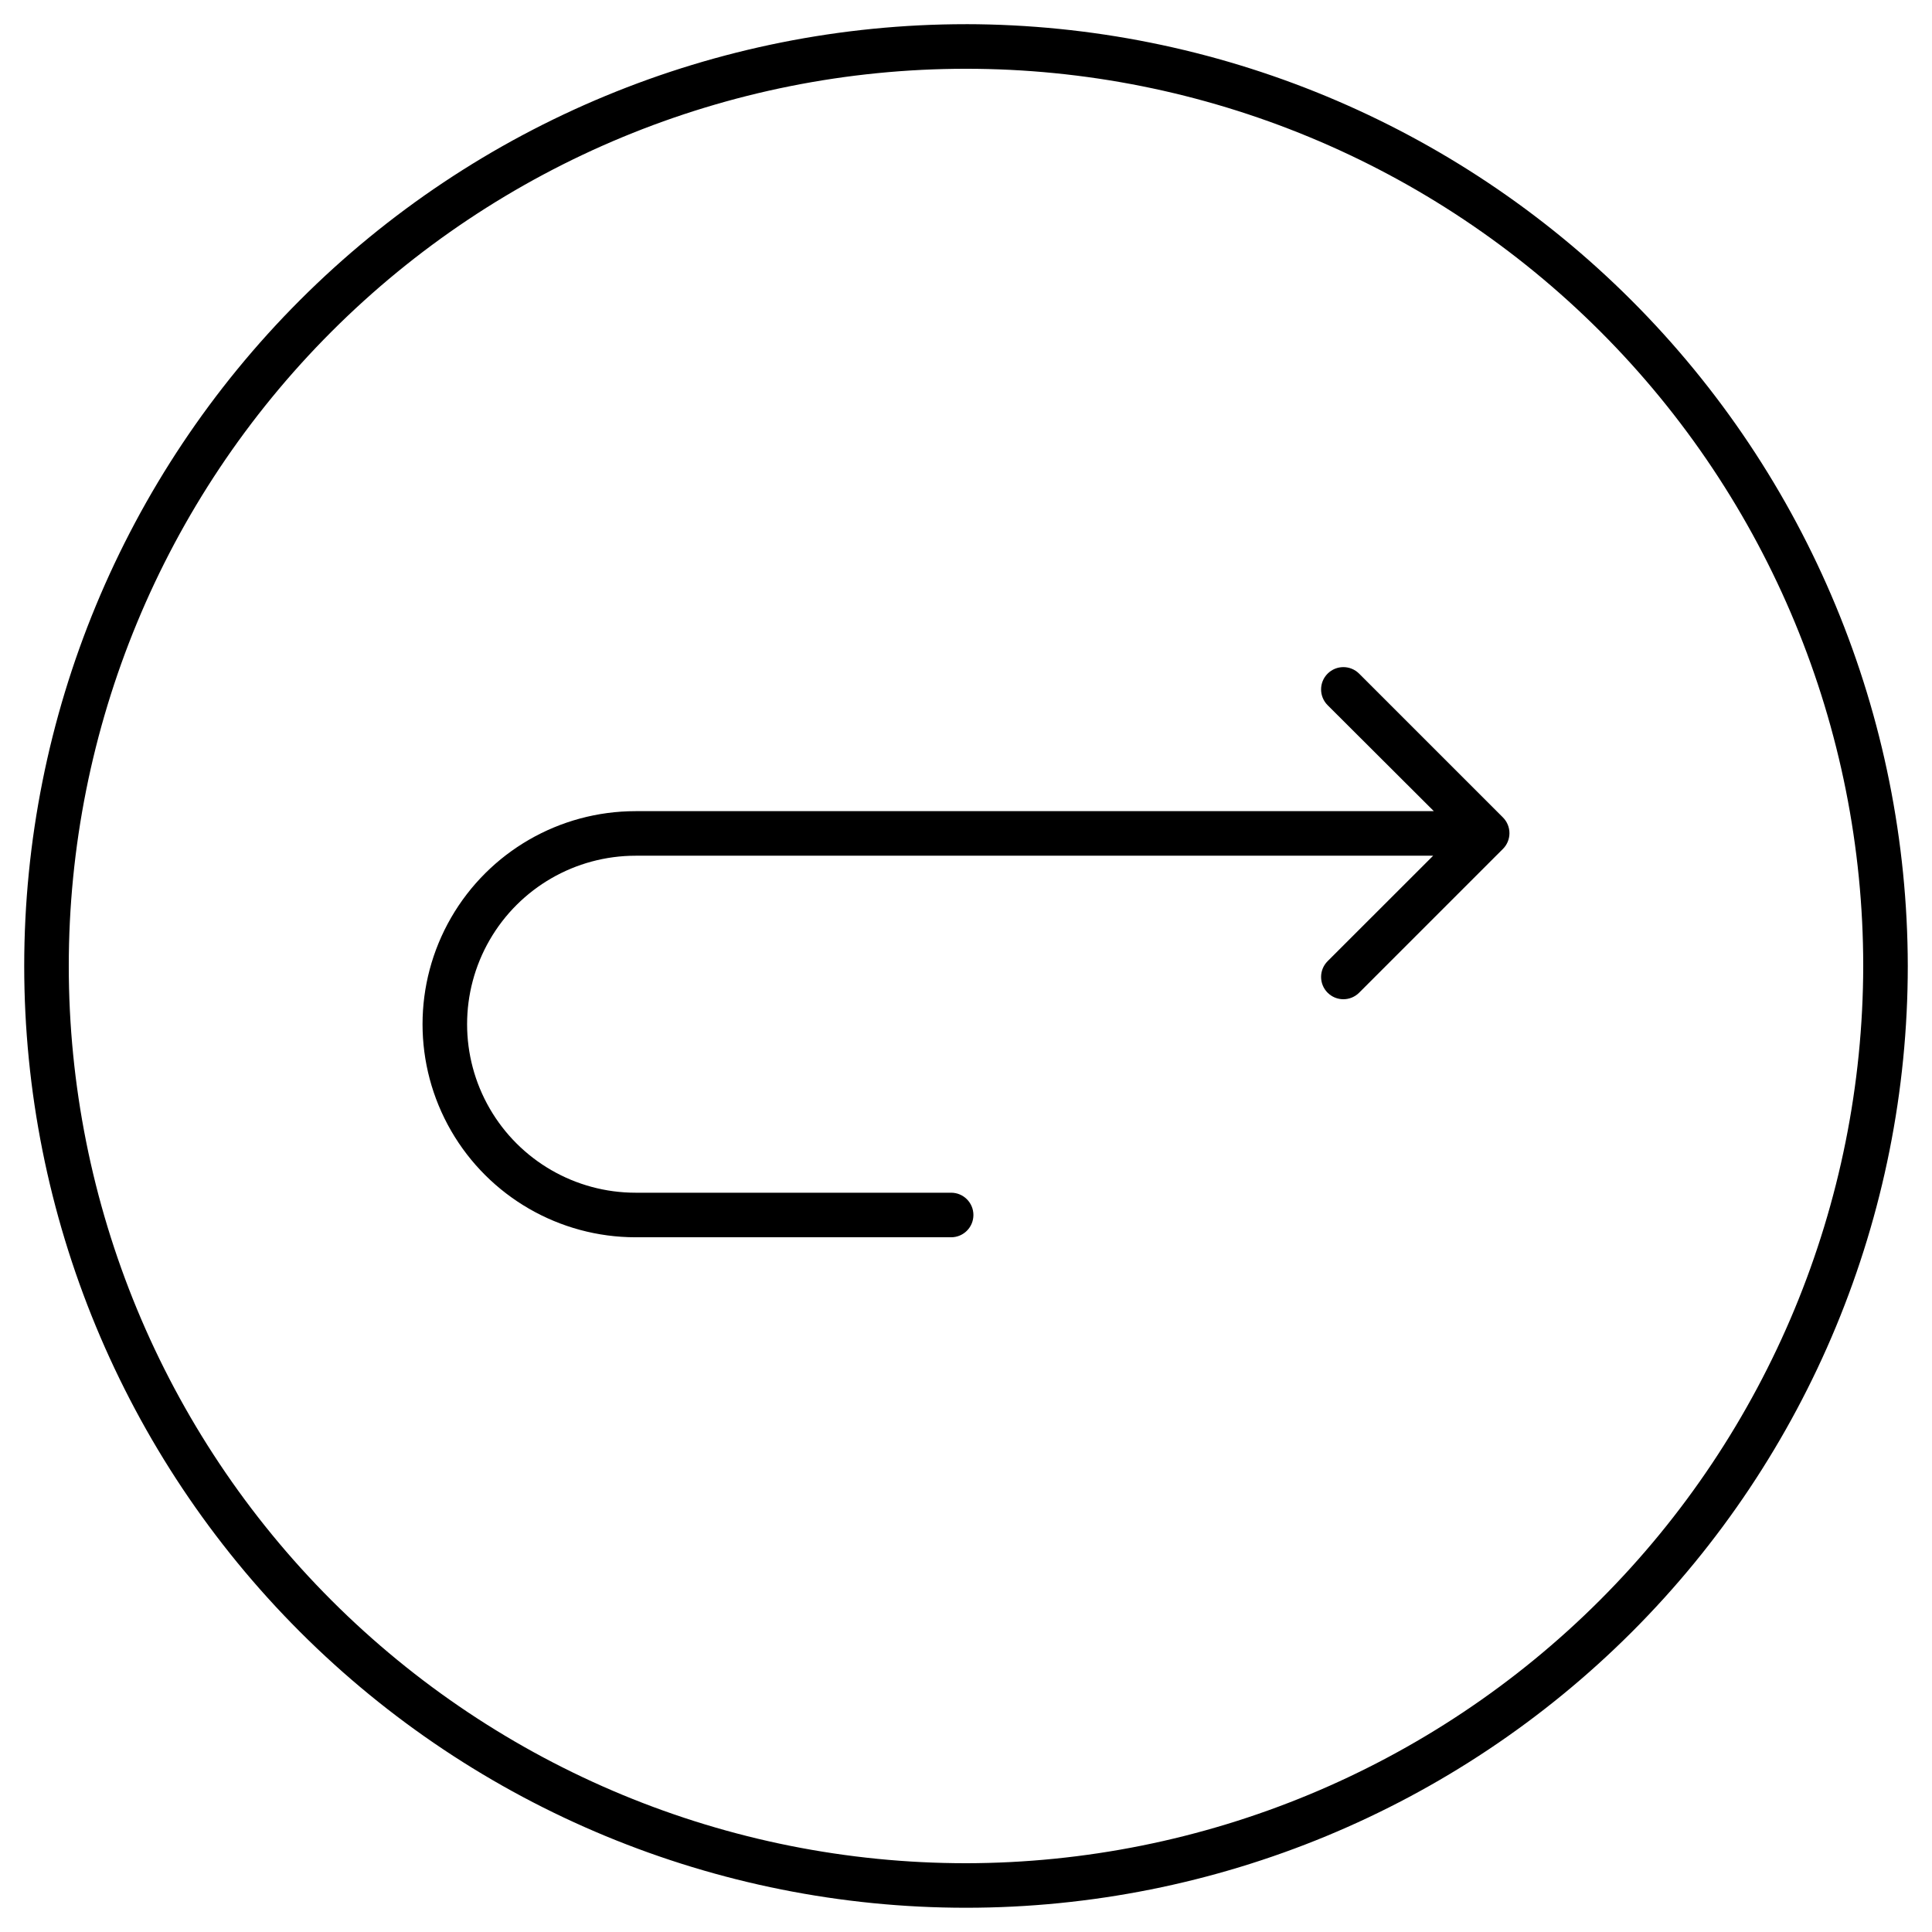
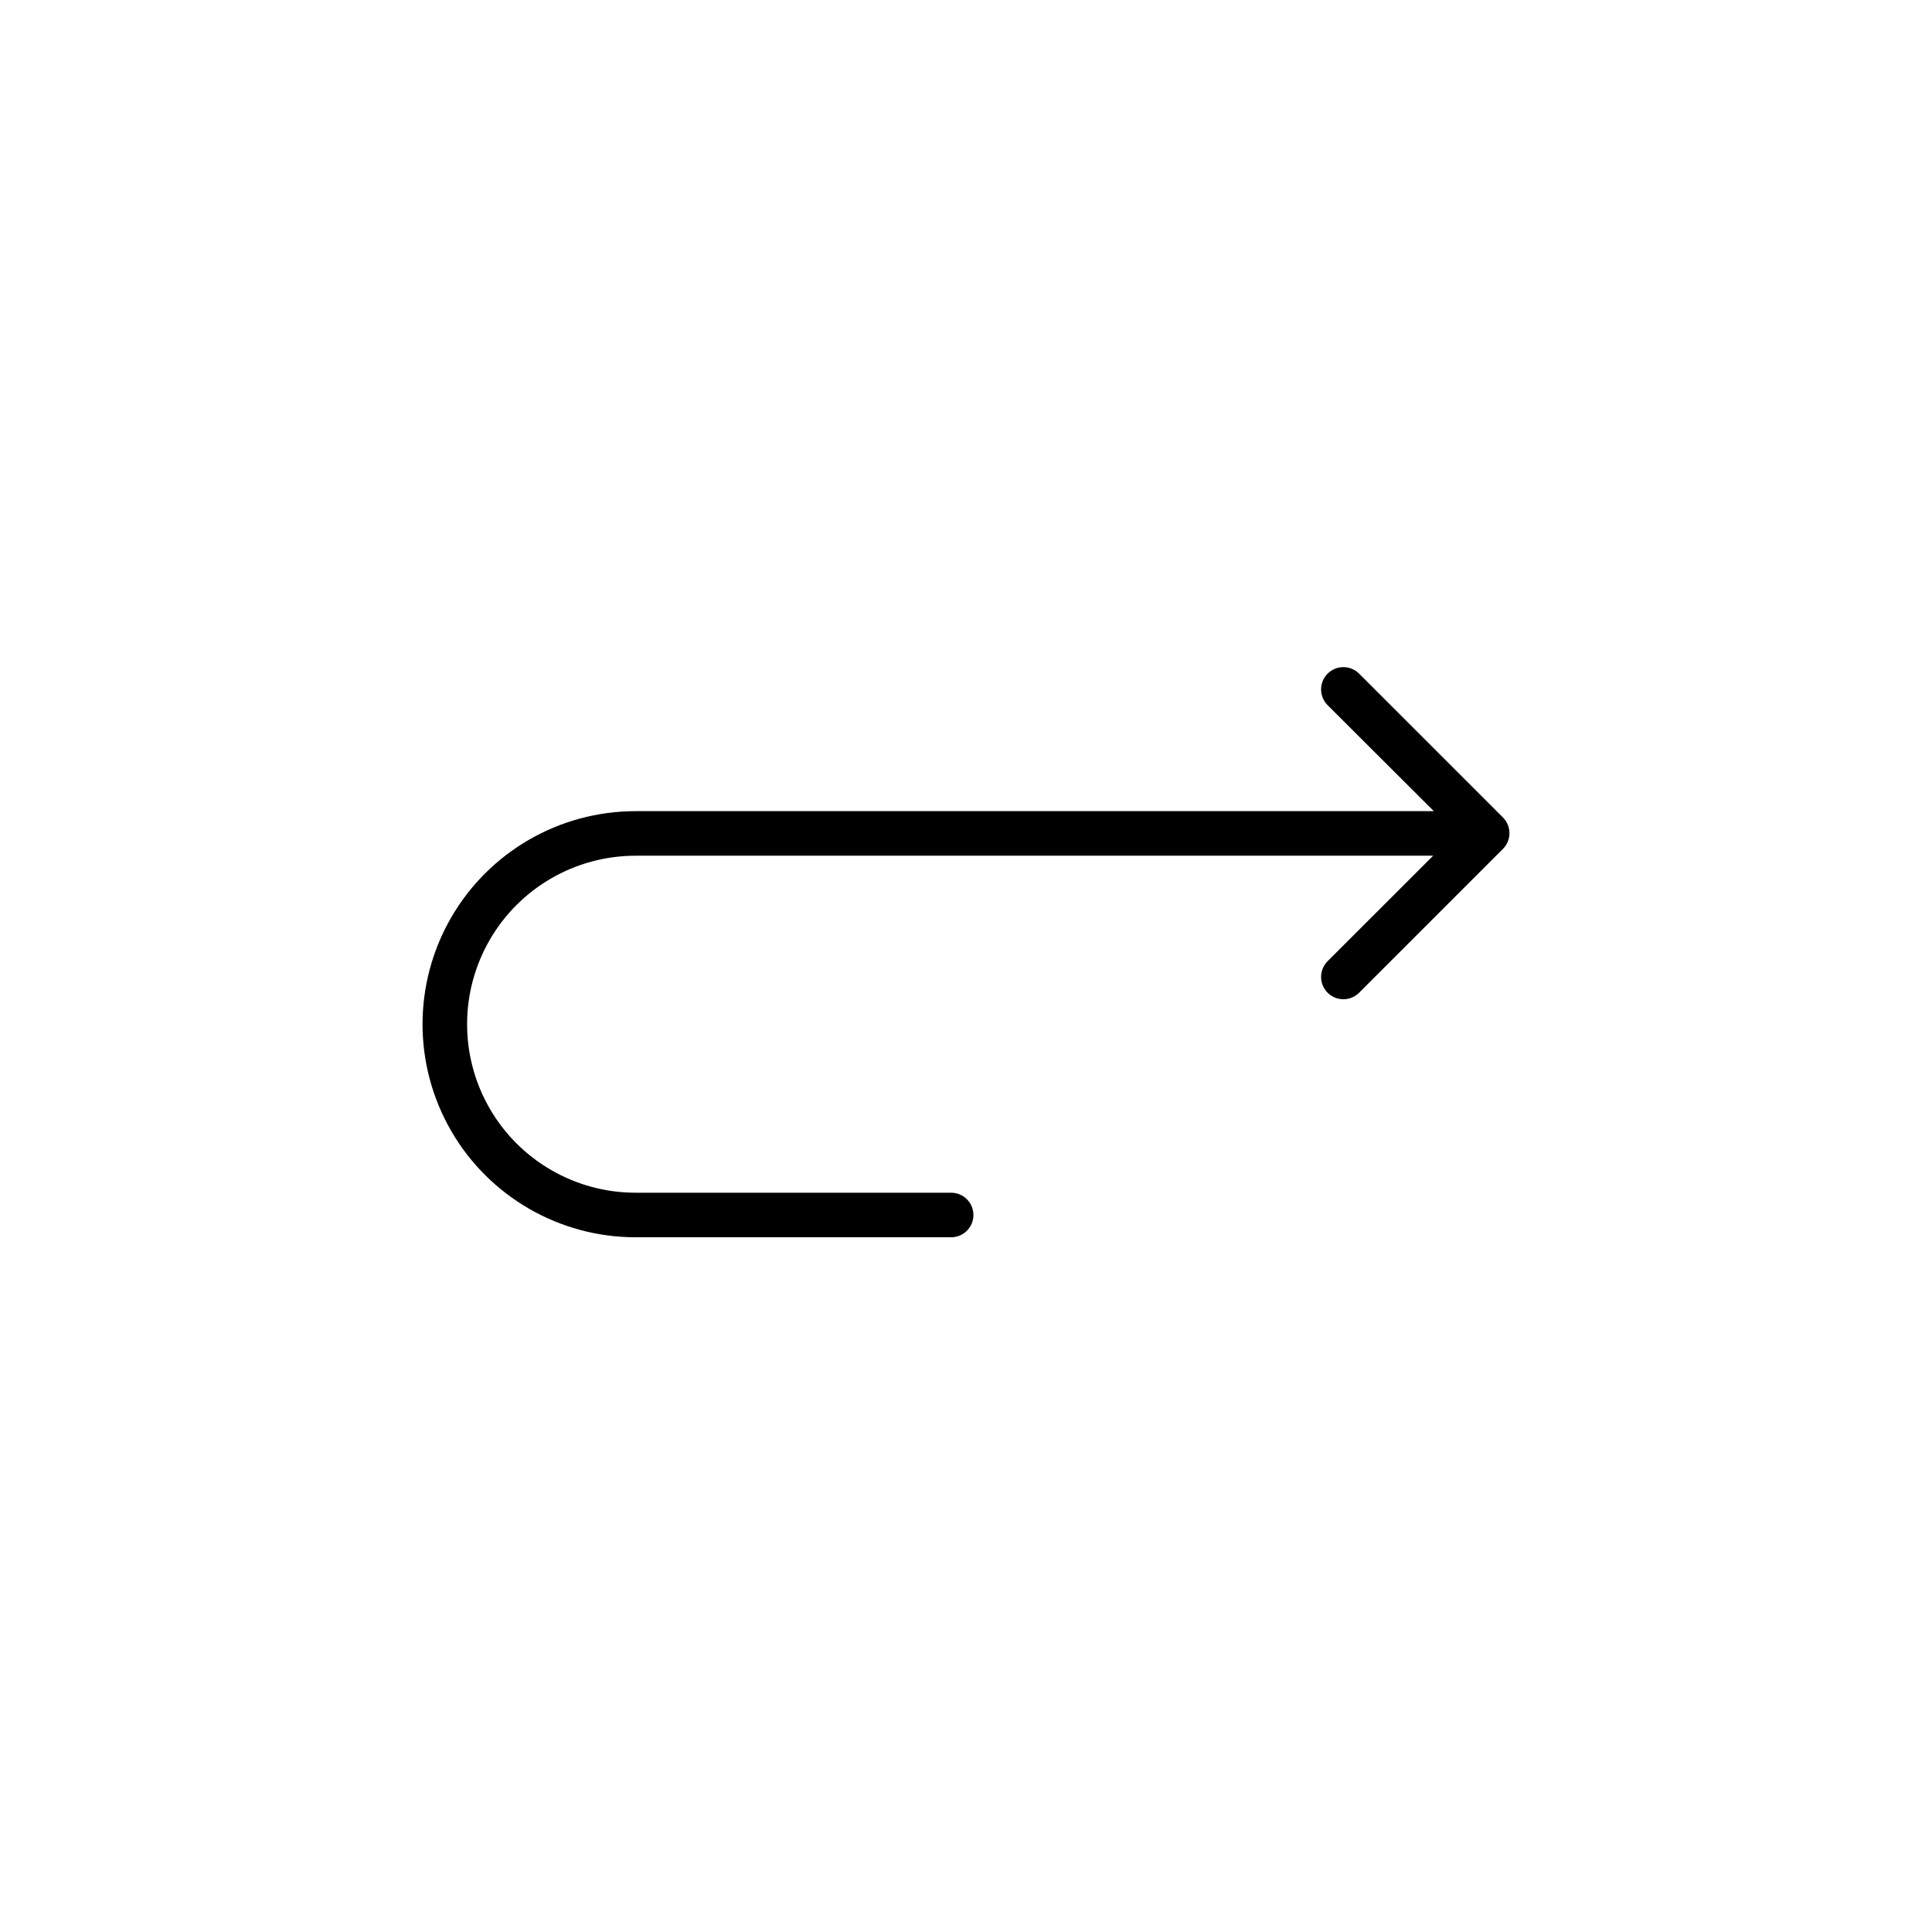
<svg xmlns="http://www.w3.org/2000/svg" fill="#000000" width="800px" height="800px" version="1.1" viewBox="144 144 512 512">
  <g>
-     <path d="m400 150.41c-66.195 0-129.68 26.297-176.48 73.102-46.805 46.809-73.102 110.29-73.102 176.48 0 66.191 26.297 129.68 73.102 176.48 46.809 46.805 110.29 73.102 176.48 73.102 66.191 0 129.68-26.297 176.48-73.102 46.805-46.805 73.102-110.29 73.102-176.48-0.094-66.168-26.422-129.59-73.207-176.38s-110.21-73.113-176.38-73.207zm0 487.36v0.004c-63.062 0-123.54-25.051-168.13-69.645-44.594-44.59-69.645-105.07-69.645-168.13 0-63.062 25.051-123.54 69.645-168.13 44.59-44.594 105.07-69.645 168.13-69.645 63.059 0 123.54 25.051 168.13 69.645 44.594 44.59 69.645 105.07 69.645 168.13-0.094 63.031-25.176 123.46-69.746 168.03-44.57 44.57-105 69.652-168.03 69.746z" />
    <path d="m504.18 322.52c-2.309-2.305-6.047-2.301-8.352 0.008-2.305 2.309-2.301 6.051 0.008 8.355l28.145 28.082h-211.54c-20.172 0-38.812 10.762-48.898 28.23-10.086 17.473-10.086 38.992 0 56.465 10.086 17.469 28.727 28.23 48.898 28.23h83.621c3.262 0 5.902-2.644 5.902-5.906 0-3.258-2.641-5.902-5.902-5.902h-83.621c-15.953 0-30.695-8.512-38.672-22.328-7.977-13.816-7.977-30.836 0-44.652 7.977-13.816 22.719-22.328 38.672-22.328h211.36l-27.965 27.945c-2.309 2.305-2.312 6.047-0.008 8.355 2.305 2.309 6.043 2.312 8.352 0.008l38.102-38.102v0.004c1.113-1.109 1.738-2.613 1.738-4.184 0-1.57-0.625-3.074-1.738-4.184z" />
  </g>
</svg>